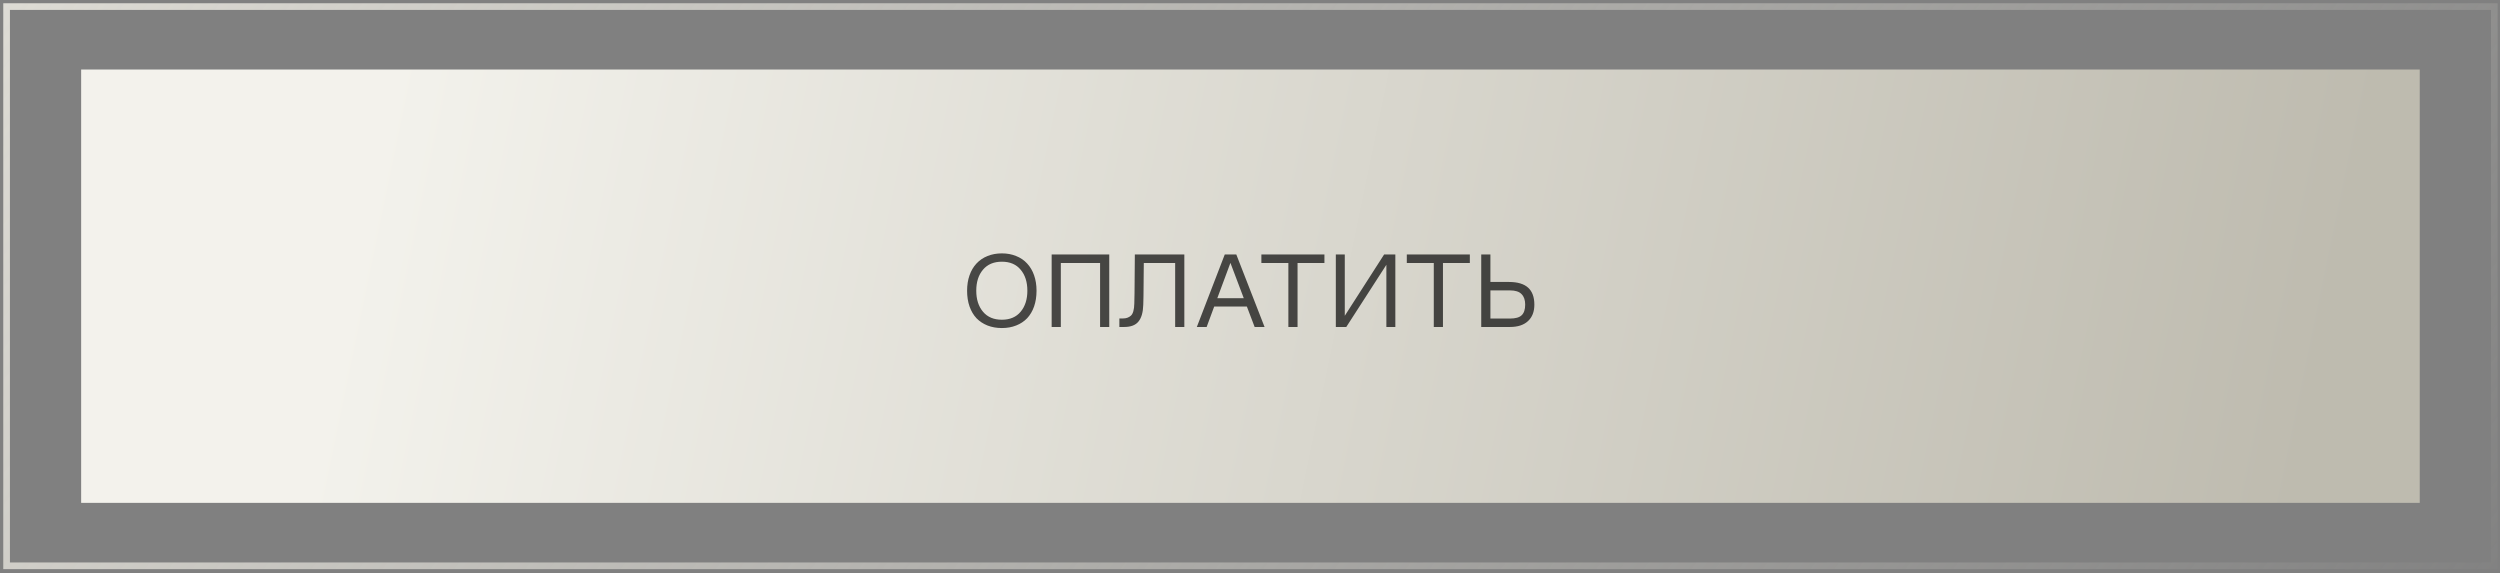
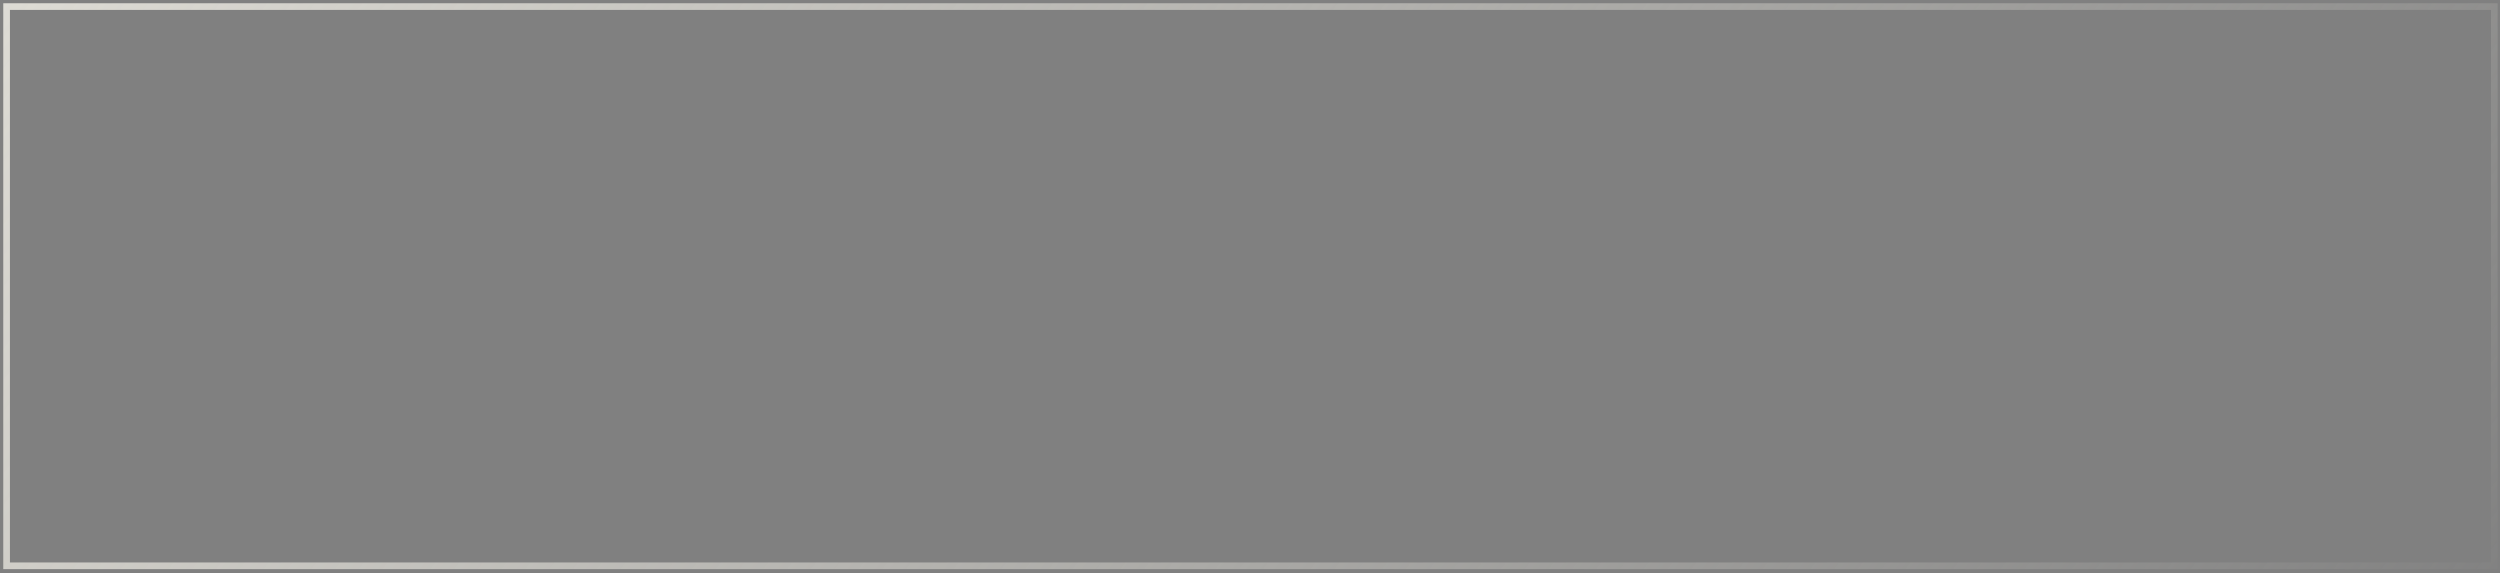
<svg xmlns="http://www.w3.org/2000/svg" width="375" height="86" viewBox="0 0 375 86" fill="none">
  <rect x="0" y="0" width="375" height="86" fill="#808080" stroke="none" />
-   <rect x="12.173" y="10.428" width="350.789" height="65" fill="url(#paint0_linear_90_2)" />
  <rect x="0.989" y="0.987" width="373.157" height="83.882" stroke="url(#paint1_linear_90_2)" />
-   <path d="M150.28 49.207C149.491 49.207 148.771 49.079 148.12 48.823C147.48 48.567 146.931 48.204 146.472 47.735C146.024 47.255 145.678 46.668 145.432 45.975C145.187 45.271 145.064 44.481 145.064 43.607C145.064 42.754 145.187 41.98 145.432 41.287C145.678 40.593 146.024 40.007 146.472 39.527C146.931 39.036 147.48 38.663 148.12 38.407C148.771 38.14 149.491 38.007 150.28 38.007C151.07 38.007 151.784 38.14 152.424 38.407C153.075 38.663 153.624 39.036 154.072 39.527C154.52 40.007 154.867 40.593 155.112 41.287C155.358 41.98 155.48 42.754 155.48 43.607C155.48 44.481 155.358 45.271 155.112 45.975C154.867 46.668 154.52 47.255 154.072 47.735C153.624 48.204 153.075 48.567 152.424 48.823C151.784 49.079 151.07 49.207 150.28 49.207ZM150.28 47.959C151.496 47.959 152.435 47.559 153.096 46.759C153.768 45.959 154.104 44.908 154.104 43.607C154.104 42.295 153.768 41.244 153.096 40.455C152.435 39.655 151.496 39.255 150.28 39.255C149.064 39.255 148.12 39.655 147.448 40.455C146.776 41.244 146.44 42.295 146.44 43.607C146.44 44.908 146.776 45.959 147.448 46.759C148.12 47.559 149.064 47.959 150.28 47.959ZM157.748 49.047V38.167H166.388V49.047H165.012V39.447H159.124V49.047H157.748ZM170.146 45.527C170.157 45.111 170.168 44.609 170.178 44.023C170.189 43.436 170.194 42.818 170.194 42.167C170.205 41.505 170.21 40.834 170.21 40.151C170.221 39.458 170.226 38.796 170.226 38.167H177.65V49.047H176.274V39.447H171.57C171.57 39.938 171.565 40.476 171.554 41.063C171.554 41.65 171.549 42.225 171.538 42.791C171.538 43.356 171.533 43.9 171.522 44.423C171.512 44.935 171.501 45.367 171.49 45.719C171.458 46.849 171.218 47.687 170.77 48.231C170.333 48.775 169.618 49.047 168.626 49.047H167.906V47.767H168.466C168.936 47.767 169.325 47.628 169.634 47.351C169.954 47.063 170.125 46.455 170.146 45.527ZM185.444 38.167L189.684 49.047H188.196L187.028 45.975H182.132L180.996 49.047H179.524L183.716 38.167H185.444ZM182.596 44.727H186.564L184.564 39.431L182.596 44.727ZM189.208 39.447V38.167H198.664V39.447H194.632V49.047H193.256V39.447H189.208ZM207.957 49.047V39.719L201.941 49.047H200.373V38.167H201.717V47.367L207.621 38.167H209.301V49.047H207.957ZM211.02 39.447V38.167H220.476V39.447H216.444V49.047H215.068V39.447H211.02ZM222.186 38.167H223.562V42.295H226.346C227.626 42.295 228.581 42.578 229.21 43.143C229.839 43.708 230.154 44.562 230.154 45.703C230.154 46.759 229.834 47.58 229.194 48.167C228.565 48.754 227.663 49.047 226.49 49.047H222.186V38.167ZM226.49 47.783C227.322 47.783 227.909 47.617 228.25 47.287C228.602 46.956 228.778 46.423 228.778 45.687C228.778 45.004 228.597 44.481 228.234 44.119C227.882 43.745 227.301 43.559 226.49 43.559H223.562V47.783H226.49Z" fill="#060606" fill-opacity="0.7" />
  <defs>
    <linearGradient id="paint0_linear_90_2" x1="57.835" y1="16.173" x2="344.299" y2="75.428" gradientUnits="userSpaceOnUse">
      <stop stop-color="#F3F2EC" />
      <stop offset="1" stop-color="#BEBBAF" />
    </linearGradient>
    <linearGradient id="paint1_linear_90_2" x1="57.835" y1="-80.036" x2="345.38" y2="139.407" gradientUnits="userSpaceOnUse">
      <stop stop-color="#DEDCD5" />
      <stop offset="1" stop-color="#DEDCD5" stop-opacity="0" />
    </linearGradient>
  </defs>
</svg>